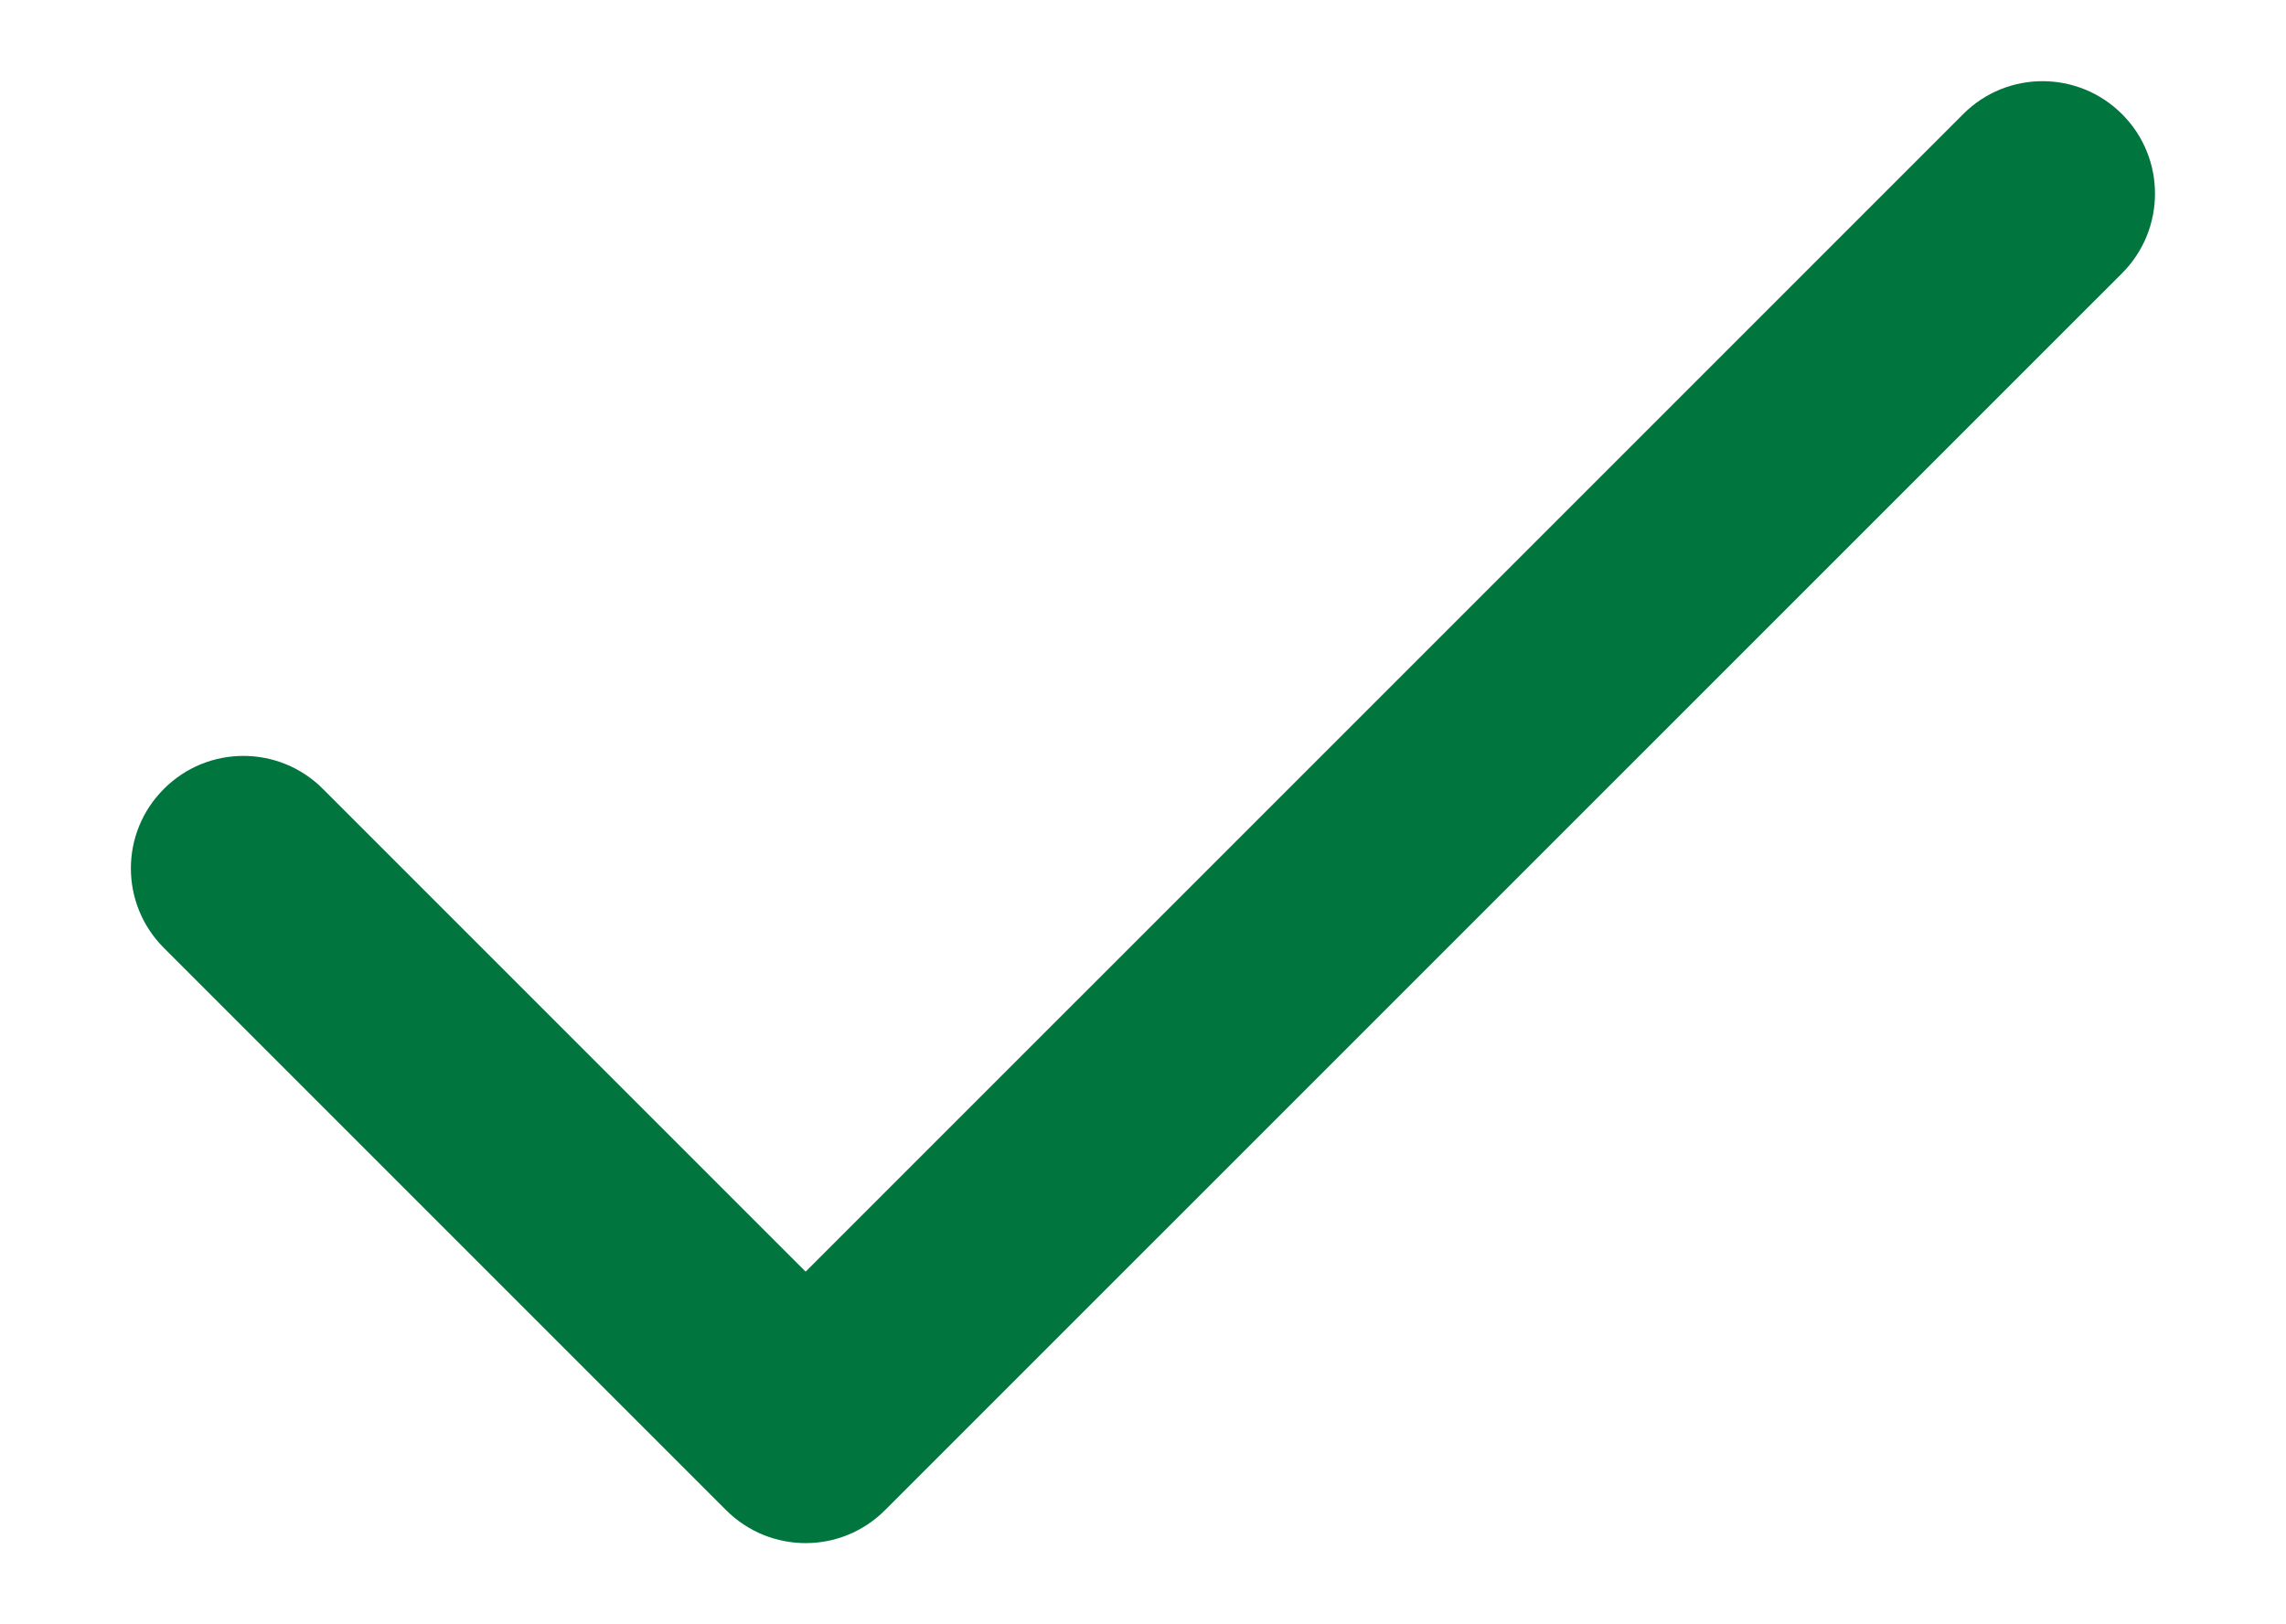
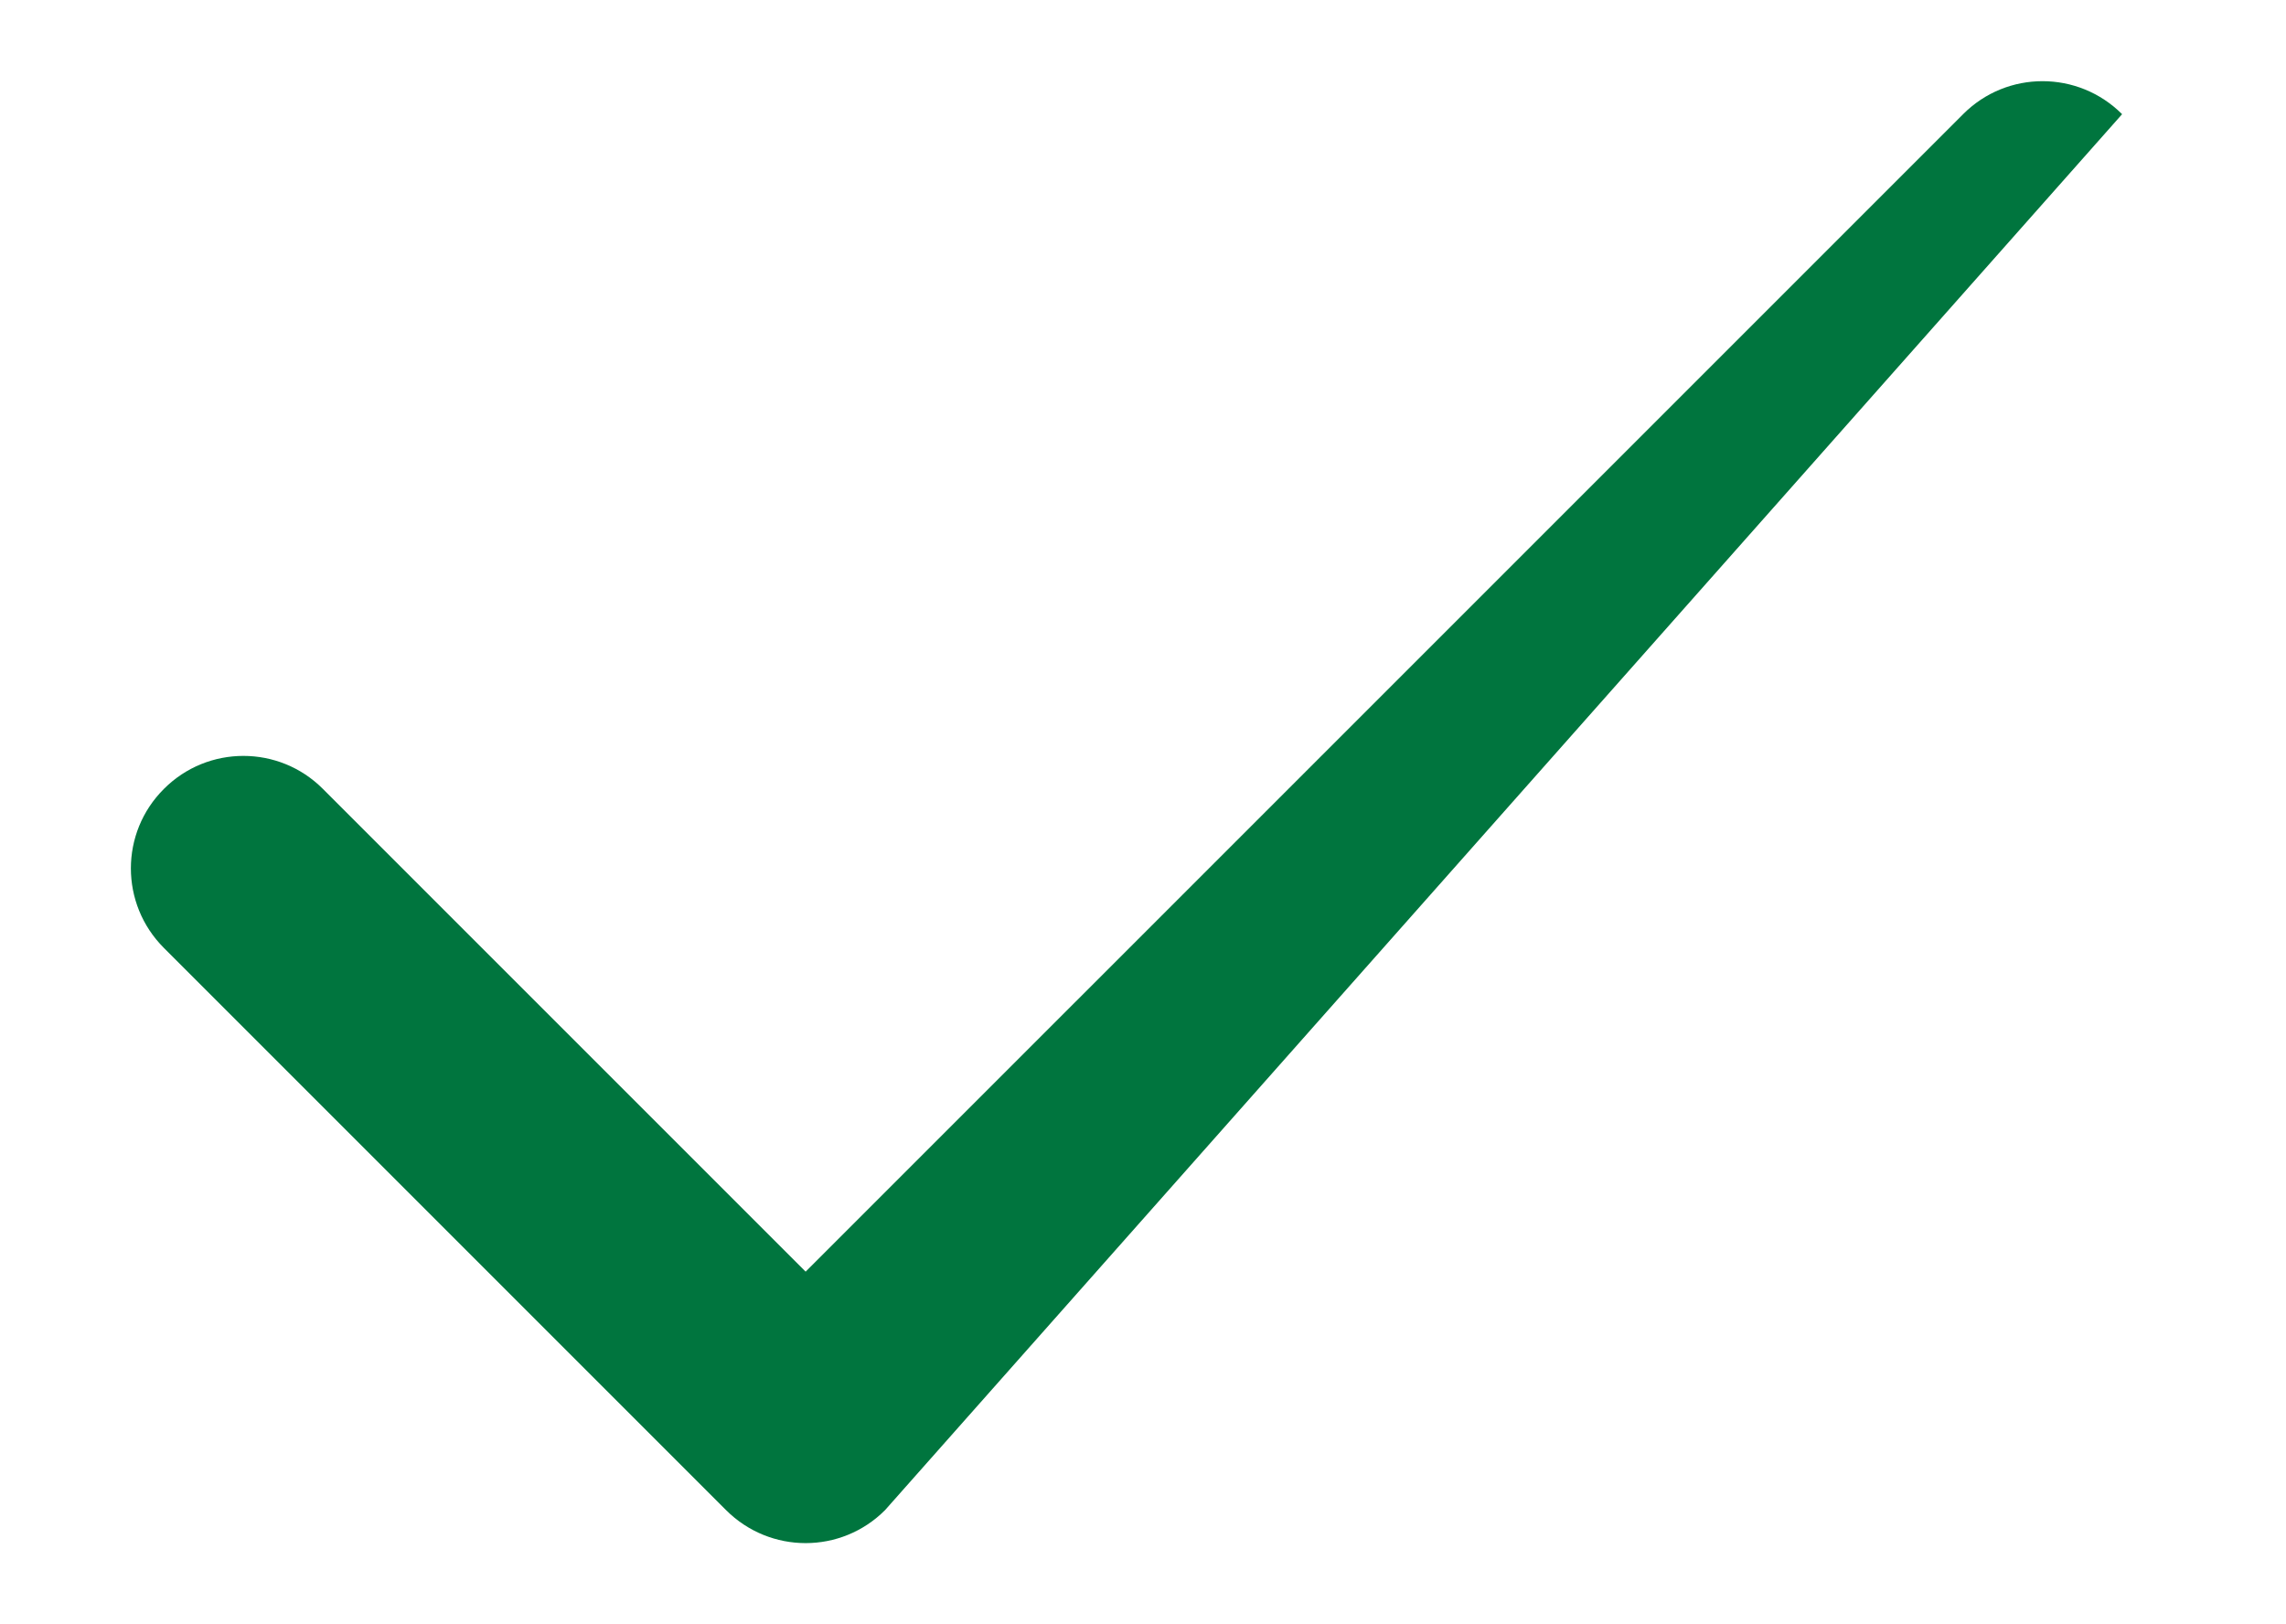
<svg xmlns="http://www.w3.org/2000/svg" width="38" height="27" viewBox="0 0 13 10" fill="none">
-   <path id="Icon Color" d="M11.549 0.703C11.819 0.432 12.257 0.432 12.528 0.703C12.798 0.973 12.798 1.411 12.528 1.682L4.912 9.297C4.642 9.568 4.204 9.568 3.933 9.297L0.472 5.836C0.201 5.565 0.201 5.127 0.472 4.857C0.742 4.586 1.181 4.586 1.451 4.857L4.423 7.829L11.549 0.703Z" fill="#00753E" />
+   <path id="Icon Color" d="M11.549 0.703C11.819 0.432 12.257 0.432 12.528 0.703L4.912 9.297C4.642 9.568 4.204 9.568 3.933 9.297L0.472 5.836C0.201 5.565 0.201 5.127 0.472 4.857C0.742 4.586 1.181 4.586 1.451 4.857L4.423 7.829L11.549 0.703Z" fill="#00753E" />
</svg>